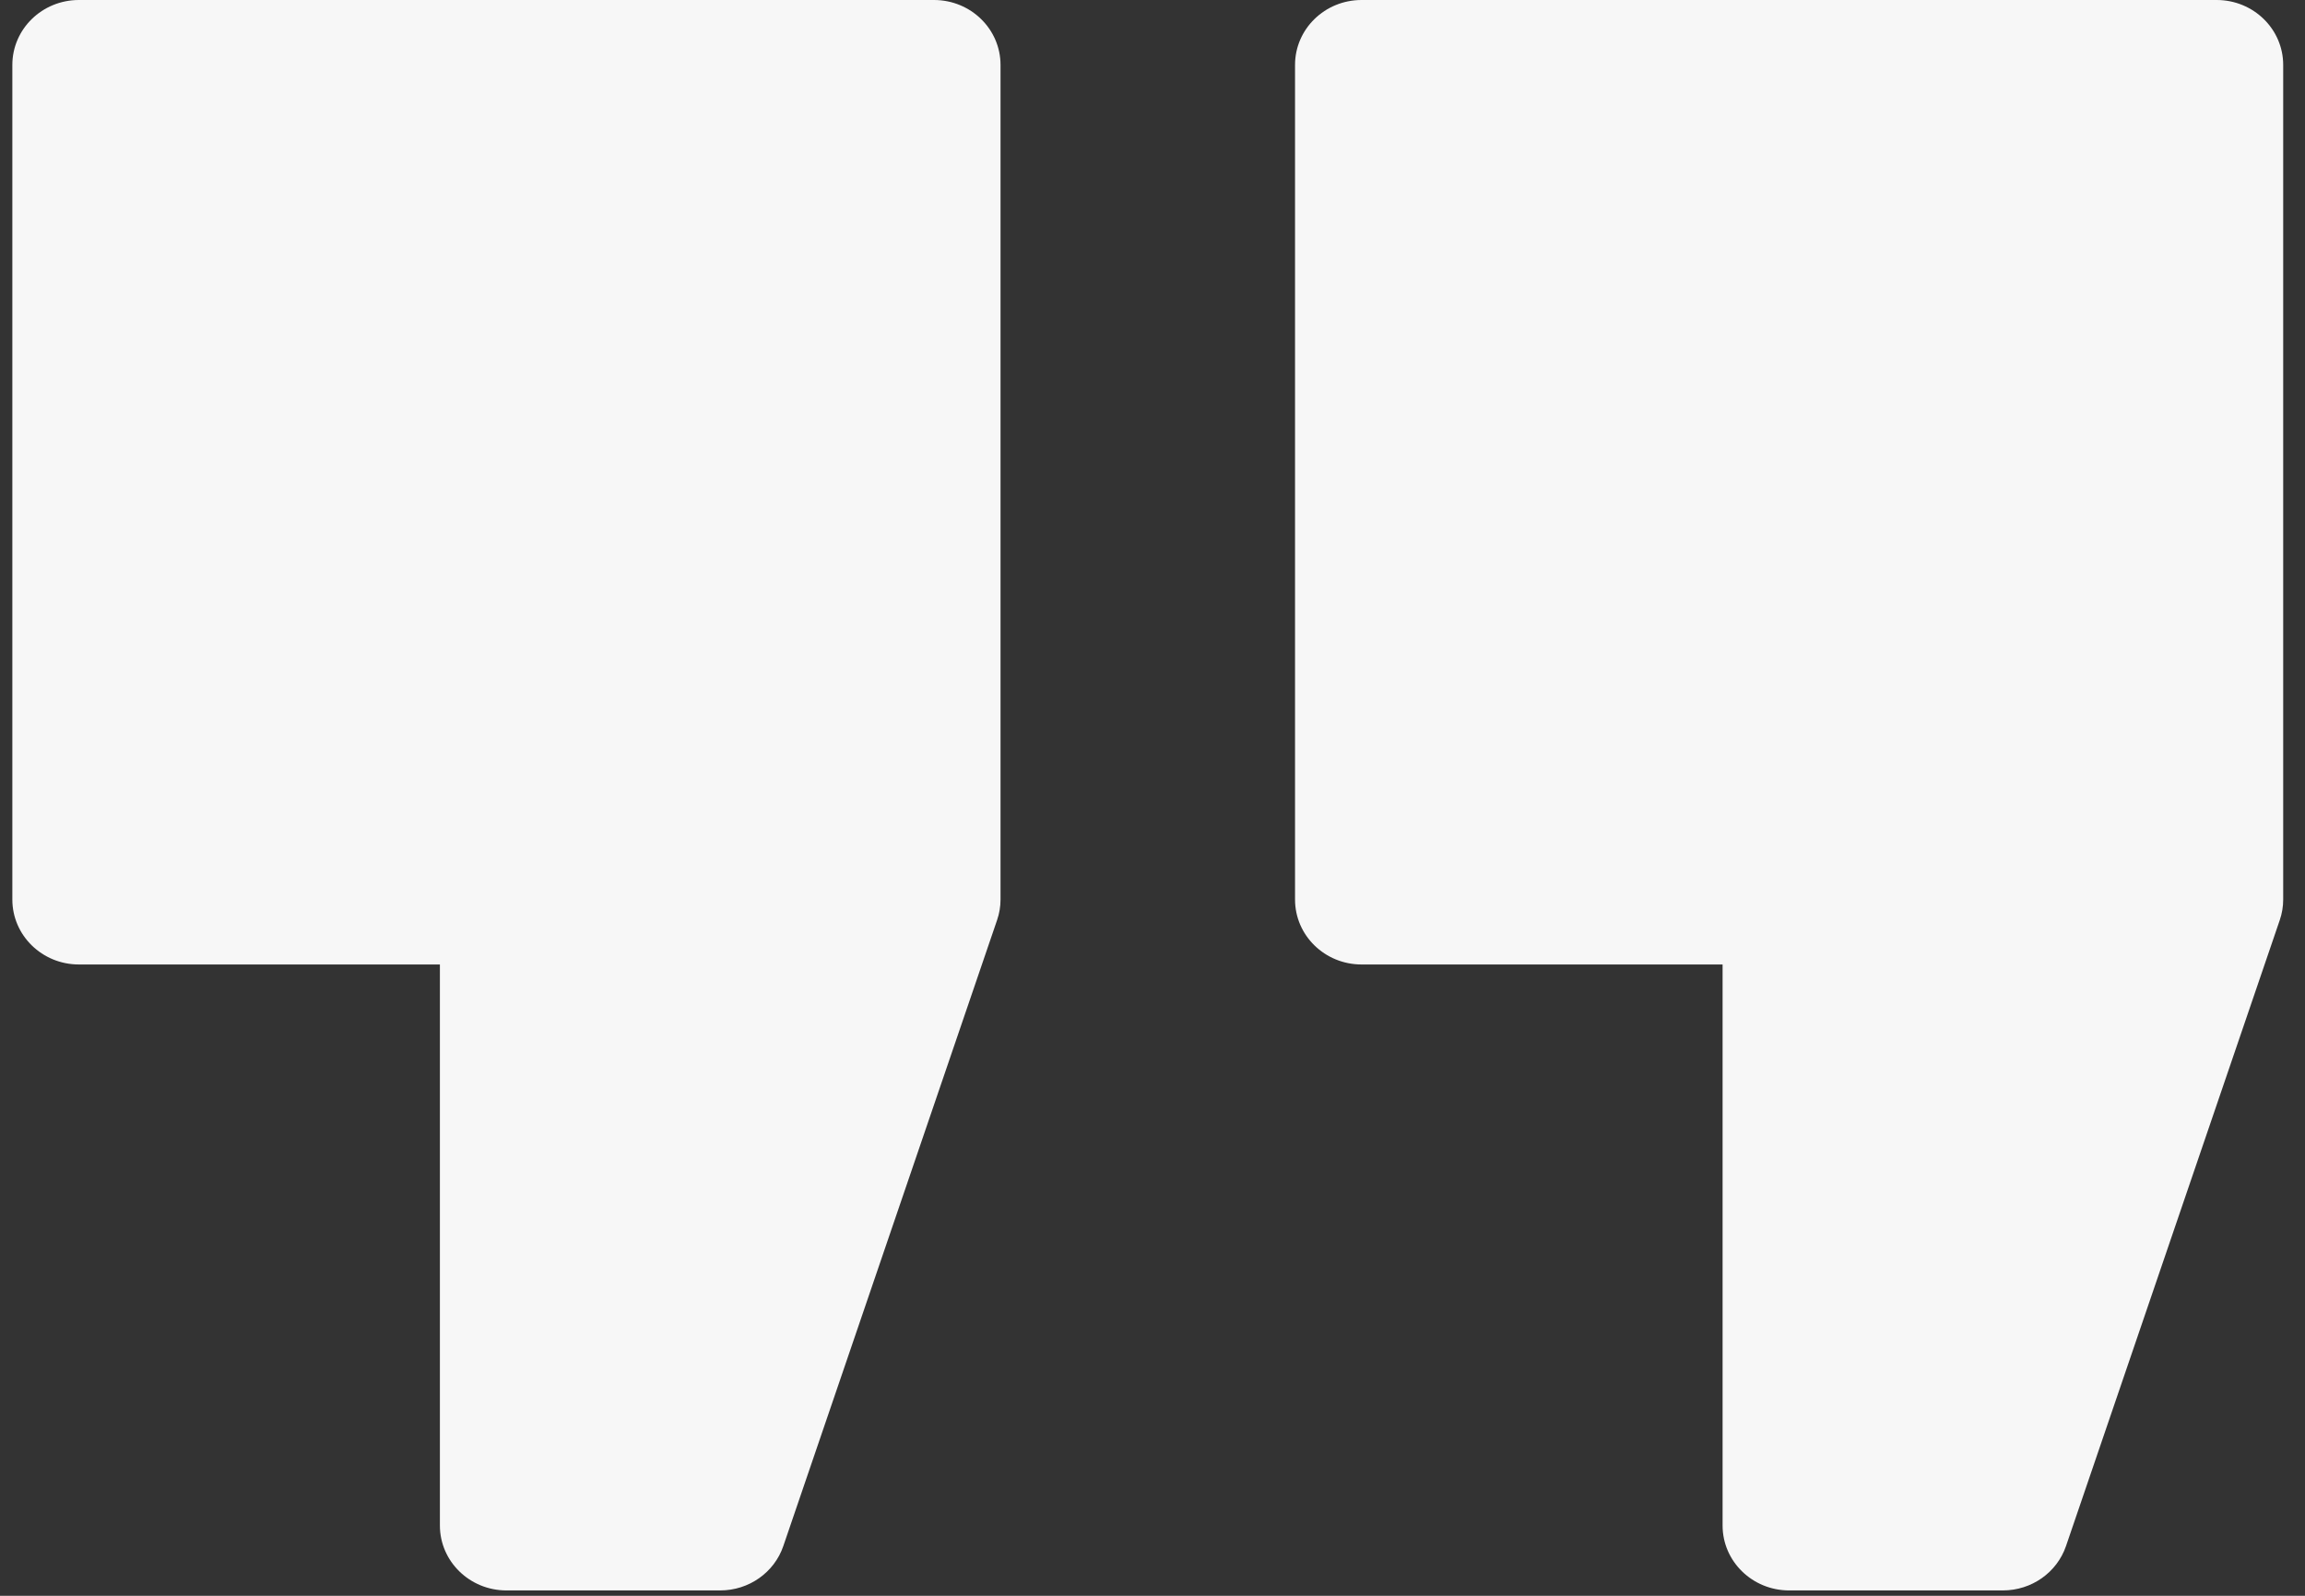
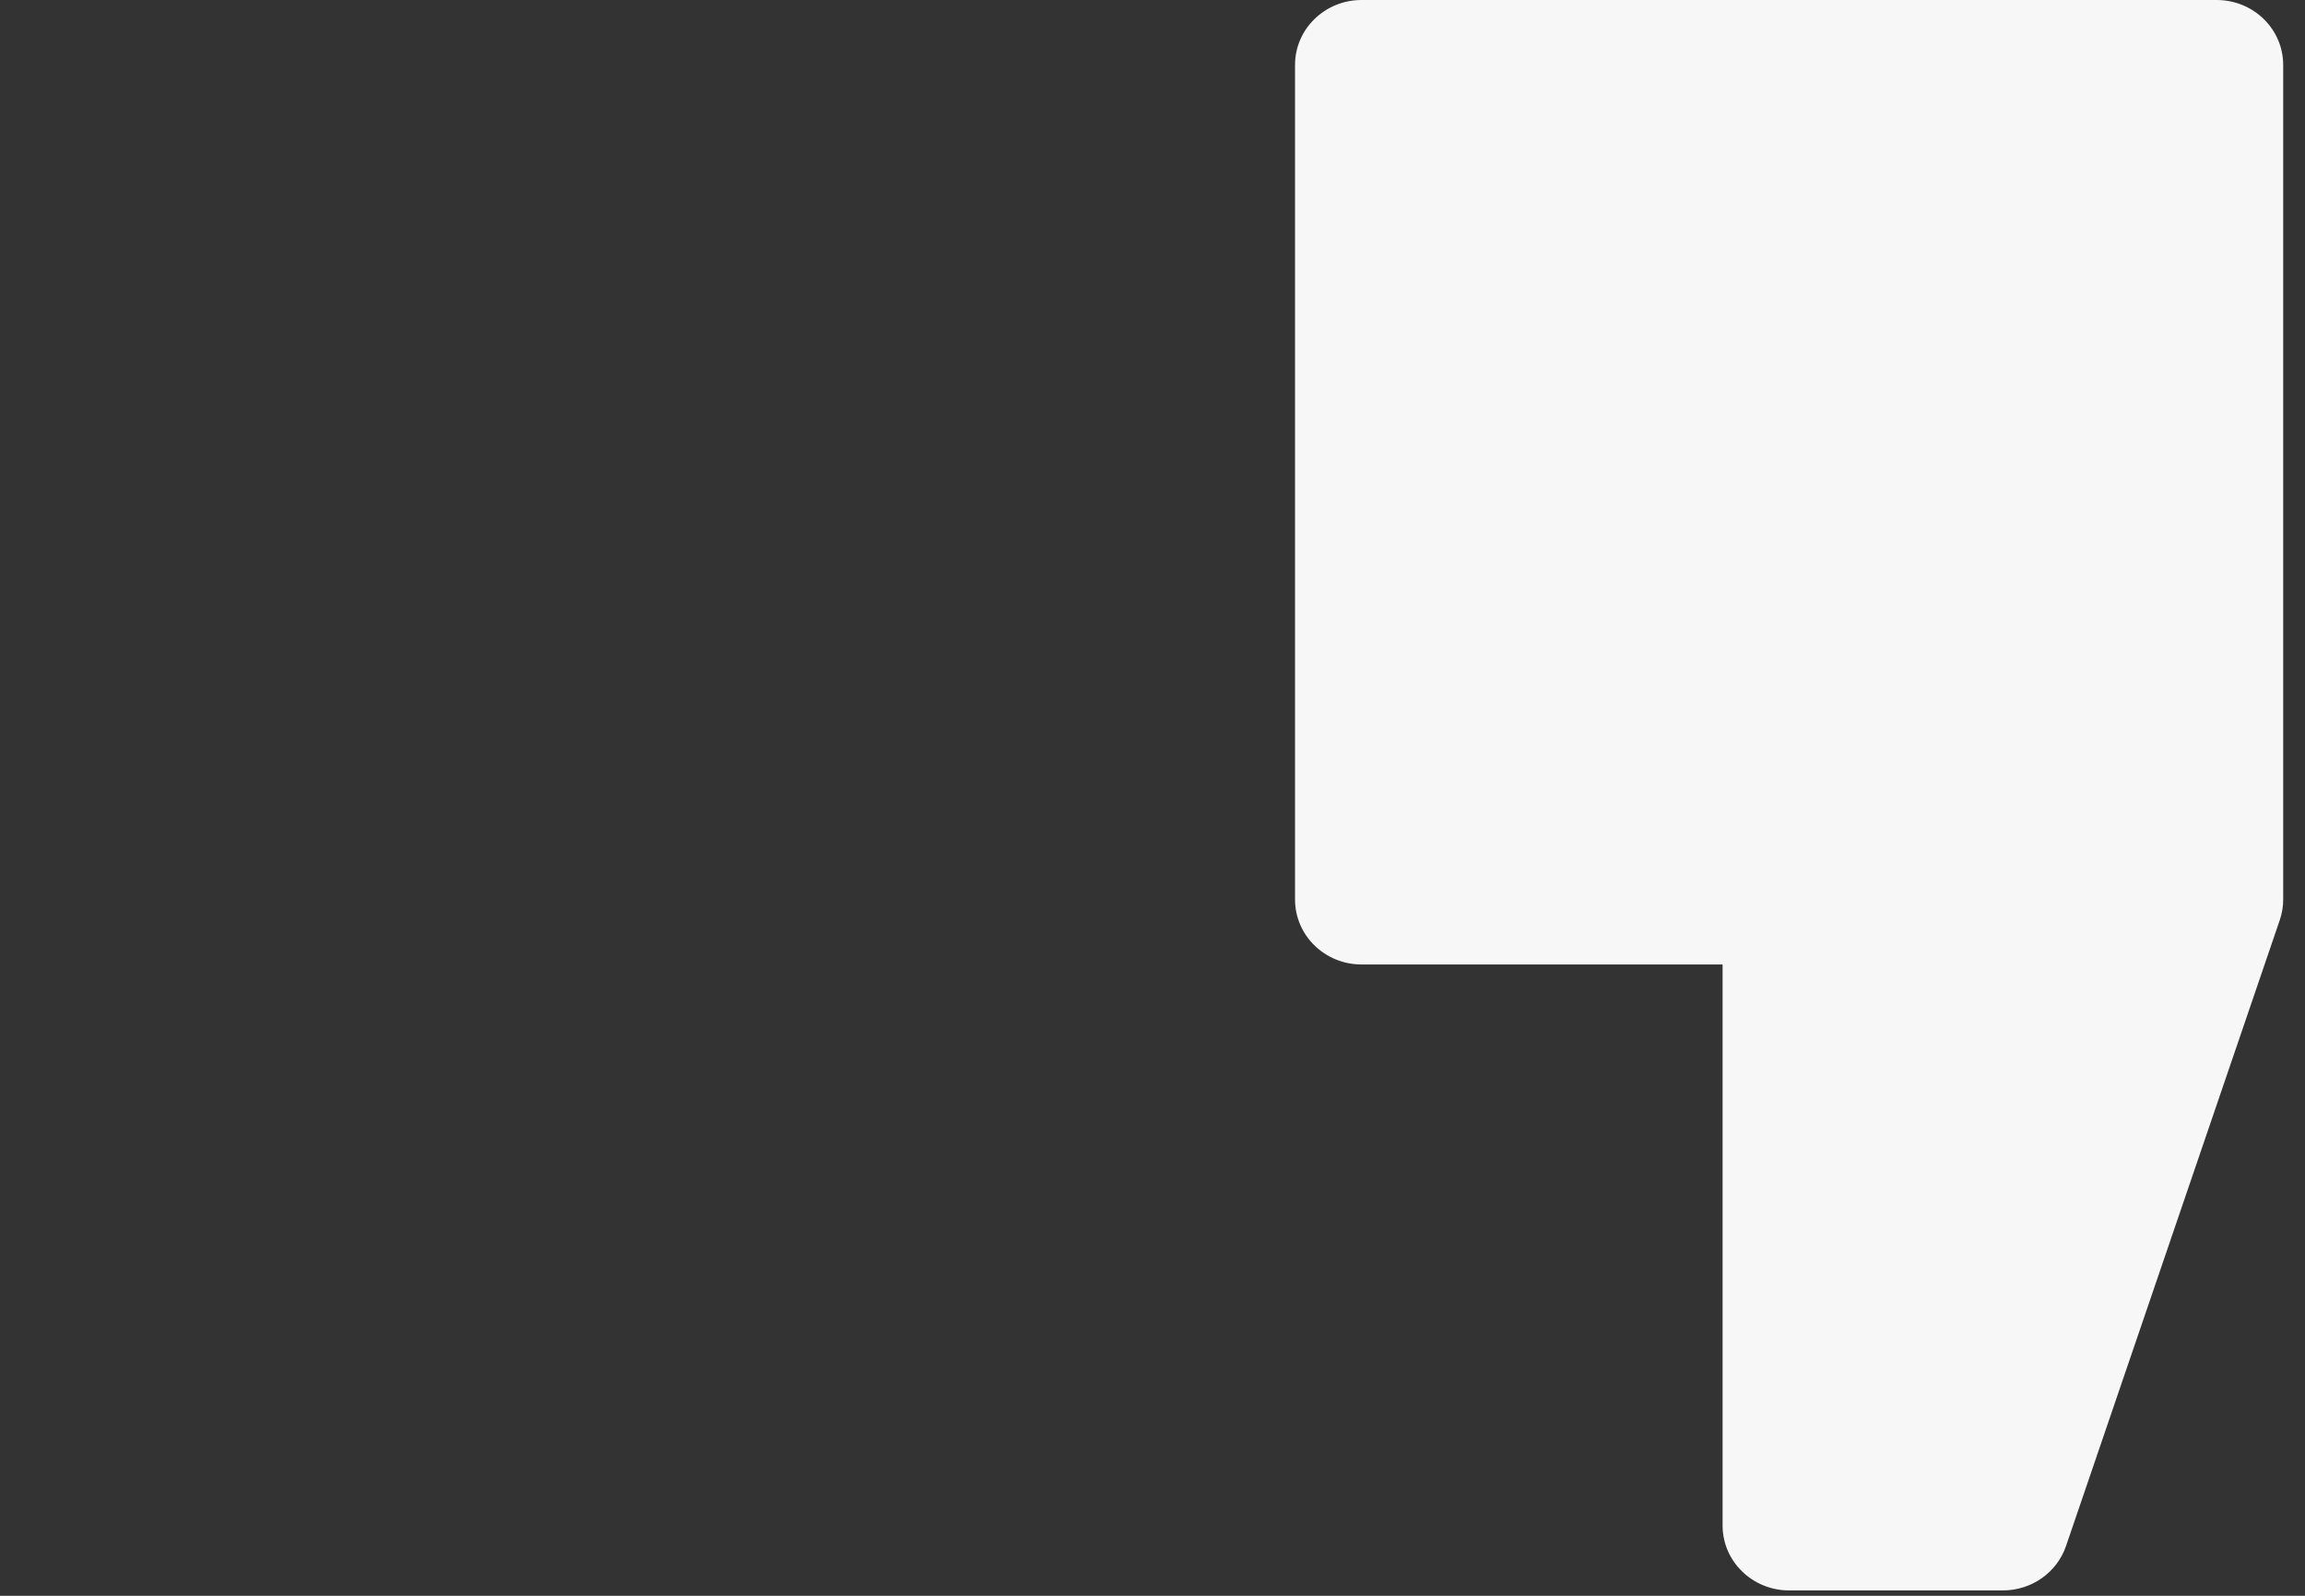
<svg xmlns="http://www.w3.org/2000/svg" width="104" height="72" viewBox="0 0 104 72" fill="none">
  <rect x="0" y="0" width="104" height="72" fill="#333333" stroke="none" />
-   <path d="M42.142 0H3.559C1.901 0 0.557 1.311 0.557 2.93V40.586C0.557 42.204 1.901 43.516 3.559 43.516H19.848V68.829C19.848 70.446 21.192 71.758 22.85 71.758H32.496C33.788 71.758 34.935 70.951 35.343 69.755L44.988 41.512C45.091 41.214 45.143 40.901 45.143 40.586V2.93C45.143 1.311 43.8 0 42.142 0Z" fill="#F7F7F7" />
  <path d="M100.015 0H61.432C59.774 0 58.431 1.311 58.431 2.93V40.586C58.431 42.204 59.774 43.516 61.432 43.516H77.722V68.829C77.722 70.446 79.066 71.758 80.724 71.758H90.369C91.662 71.758 92.808 70.951 93.217 69.755L102.862 41.512C102.964 41.214 103.016 40.901 103.016 40.586V2.93C103.016 1.311 101.673 0 100.015 0Z" fill="#F7F7F7" />
</svg>